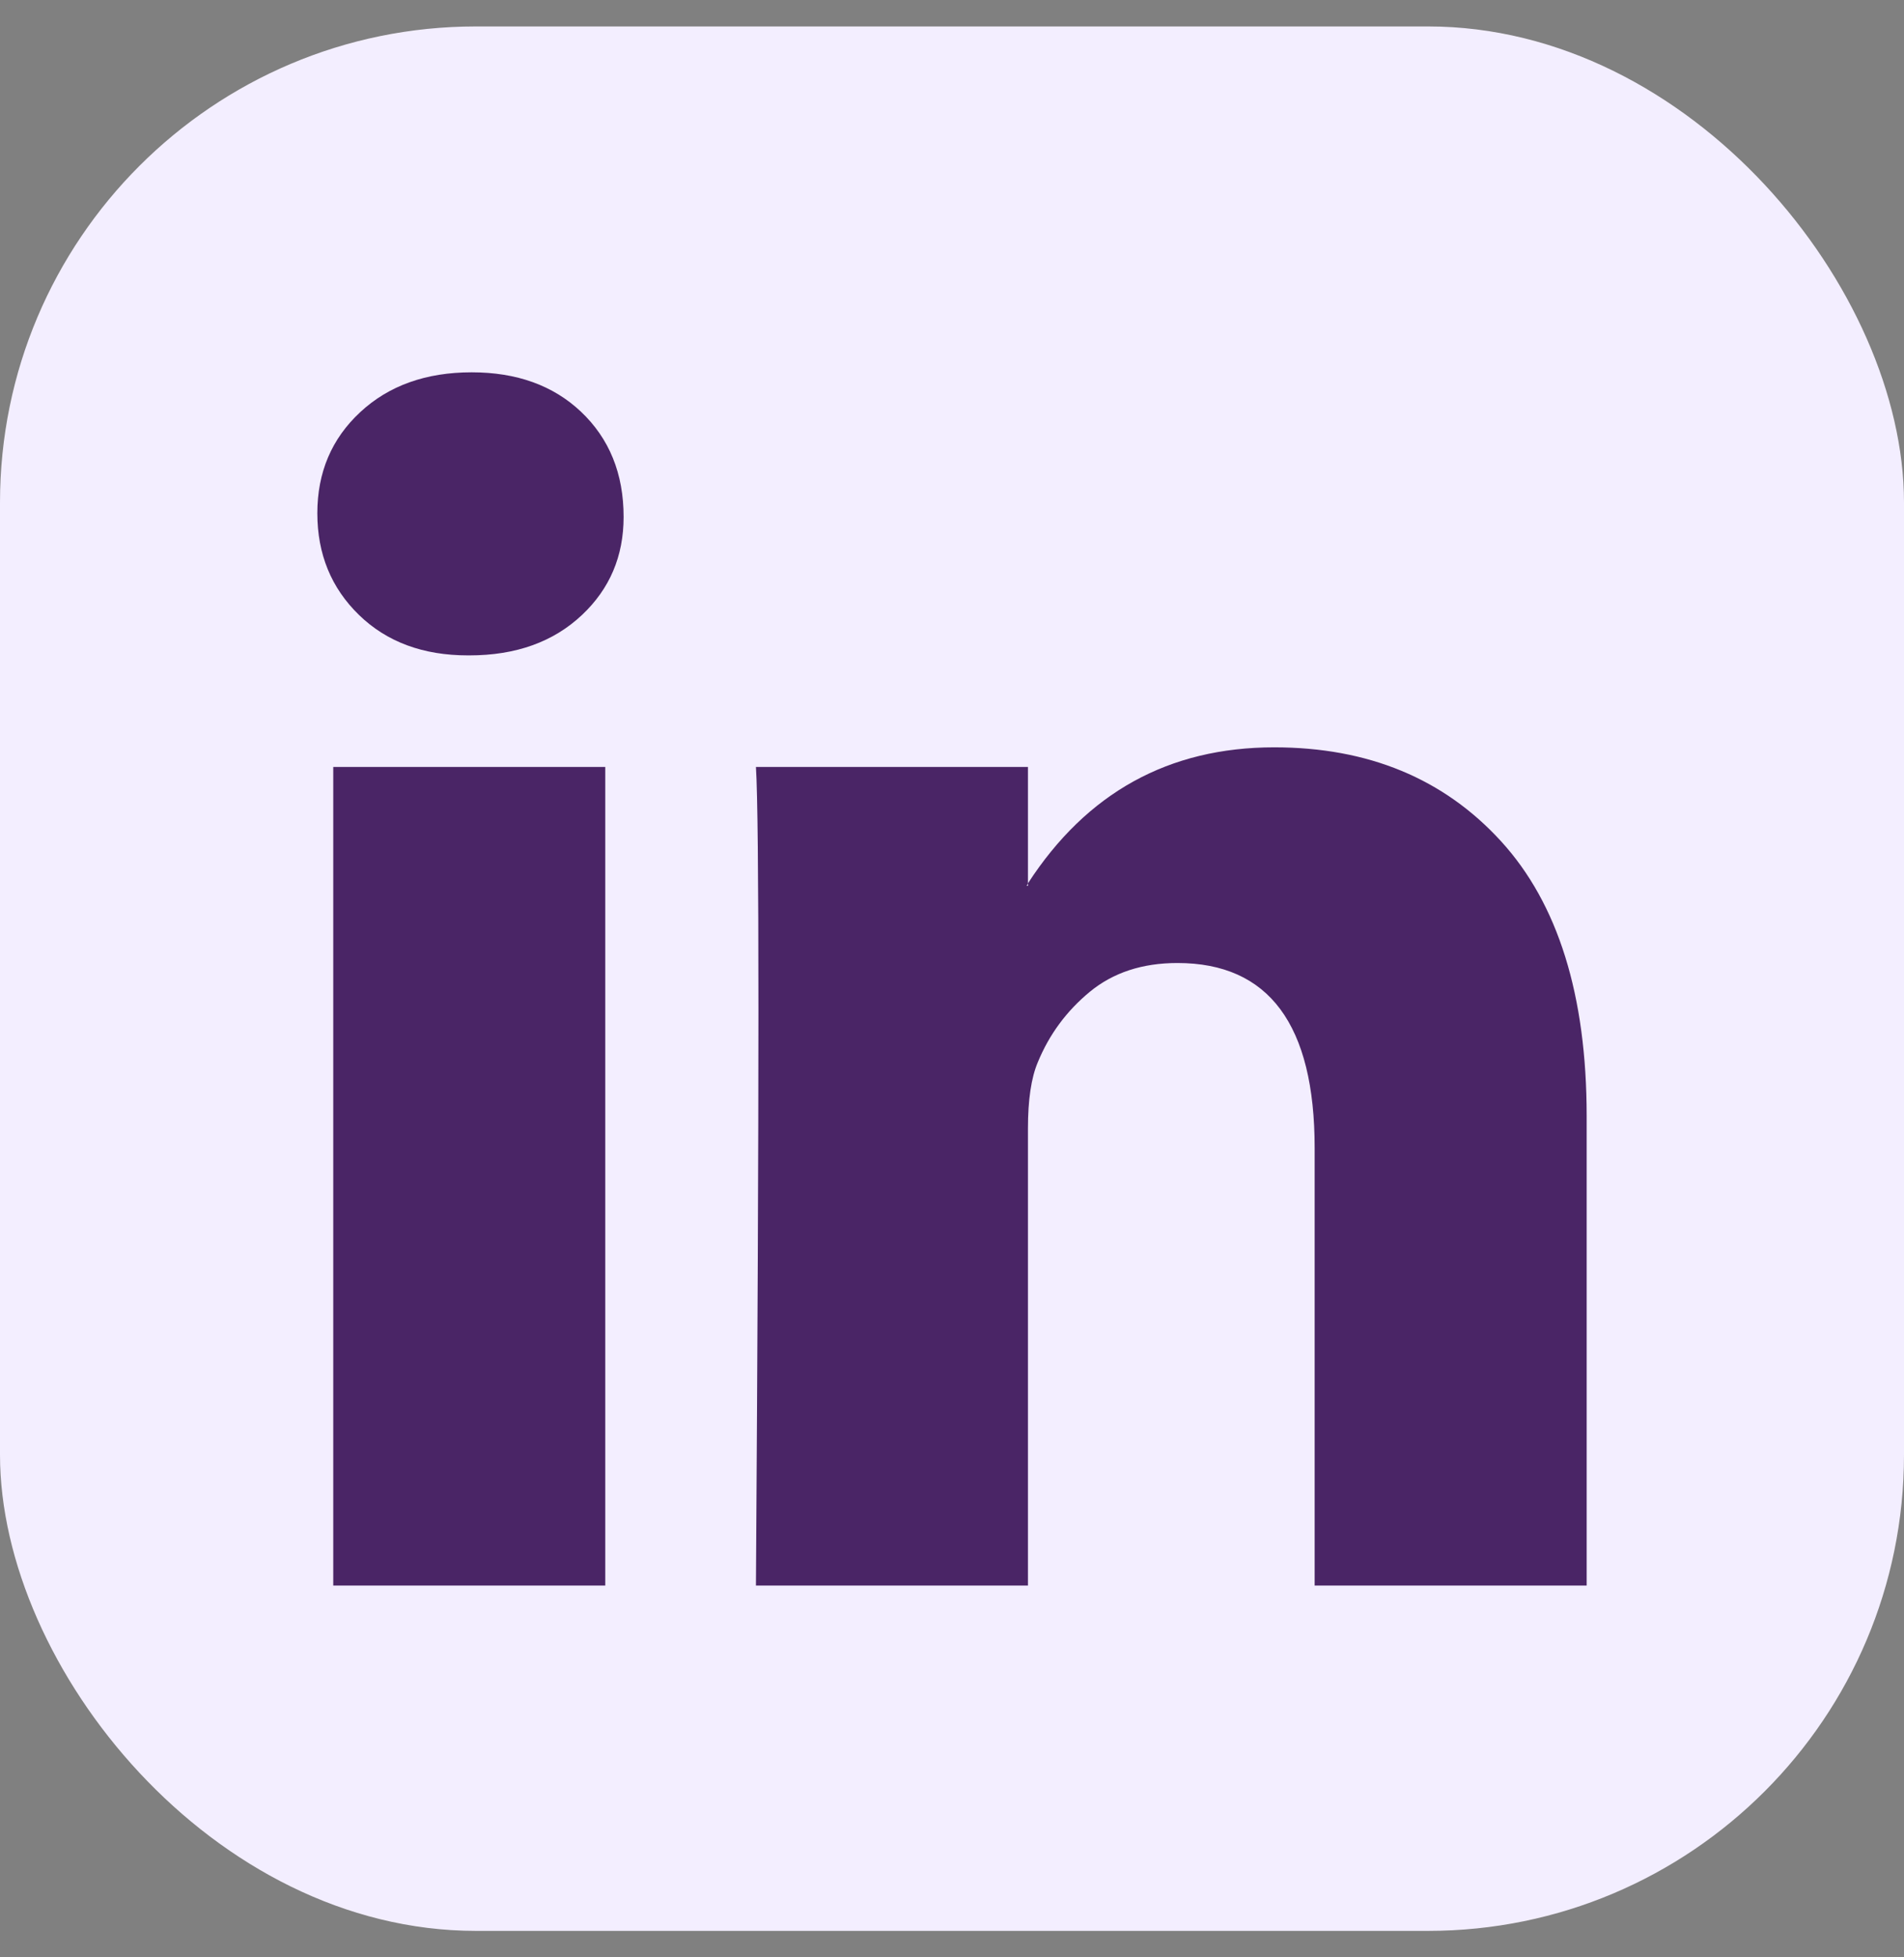
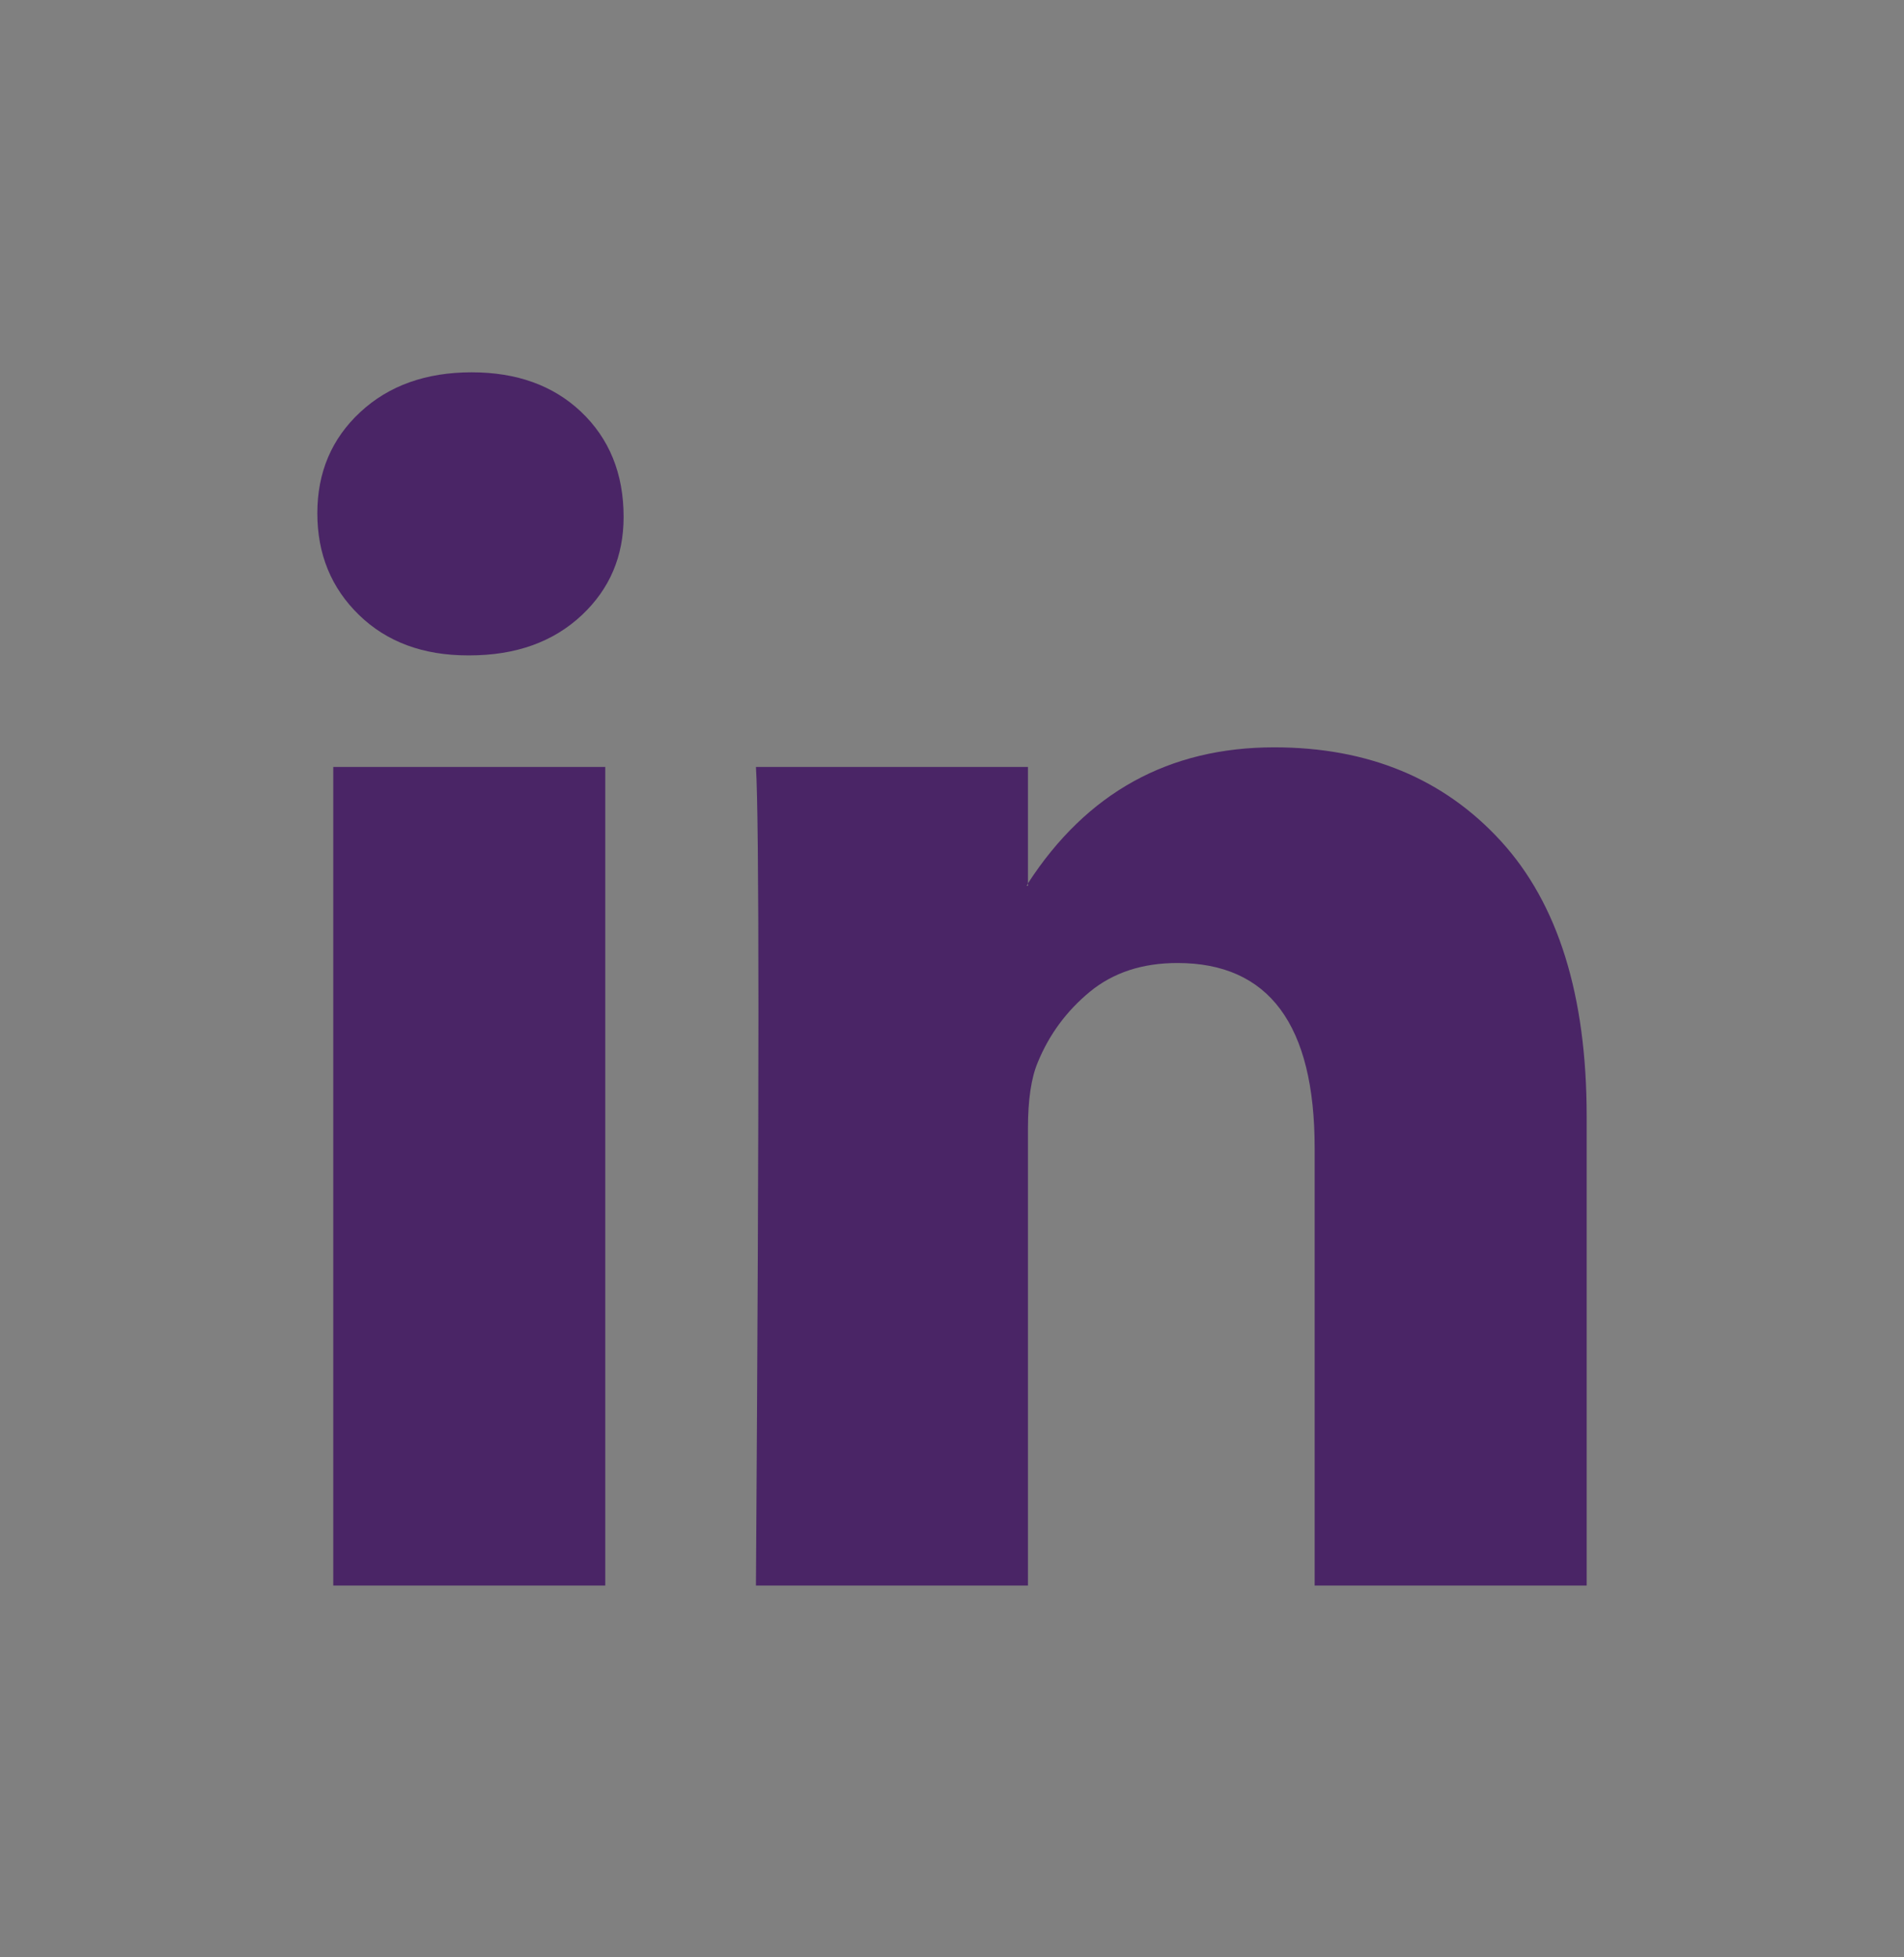
<svg xmlns="http://www.w3.org/2000/svg" width="36" height="37" viewBox="0 0 36 37" fill="none">
  <rect x="0" y="0" width="36" height="37" fill="#808080" stroke="none" />
-   <rect y="0.5" width="36" height="36" rx="9" fill="#F3EEFF" />
  <path d="M6 9.702C6 8.93 6.27 8.293 6.811 7.791C7.351 7.289 8.054 7.038 8.919 7.038C9.768 7.038 10.456 7.285 10.981 7.779C11.521 8.289 11.791 8.953 11.791 9.772C11.791 10.513 11.529 11.131 11.004 11.625C10.463 12.135 9.753 12.389 8.873 12.389H8.849C8 12.389 7.313 12.135 6.788 11.625C6.263 11.115 6 10.474 6 9.702ZM6.301 29.972V14.498H11.444V29.972H6.301ZM14.293 29.972H19.436V21.331C19.436 20.791 19.498 20.374 19.622 20.081C19.838 19.555 20.166 19.111 20.606 18.748C21.046 18.386 21.598 18.204 22.262 18.204C23.992 18.204 24.857 19.37 24.857 21.702V29.972H30V21.1C30 18.814 29.459 17.081 28.378 15.899C27.297 14.718 25.869 14.127 24.093 14.127C22.1 14.127 20.548 14.984 19.436 16.698V16.745H19.413L19.436 16.698V14.498H14.293C14.324 14.992 14.34 16.528 14.34 19.108C14.34 21.687 14.324 25.308 14.293 29.972Z" fill="#4A2566" />
</svg>